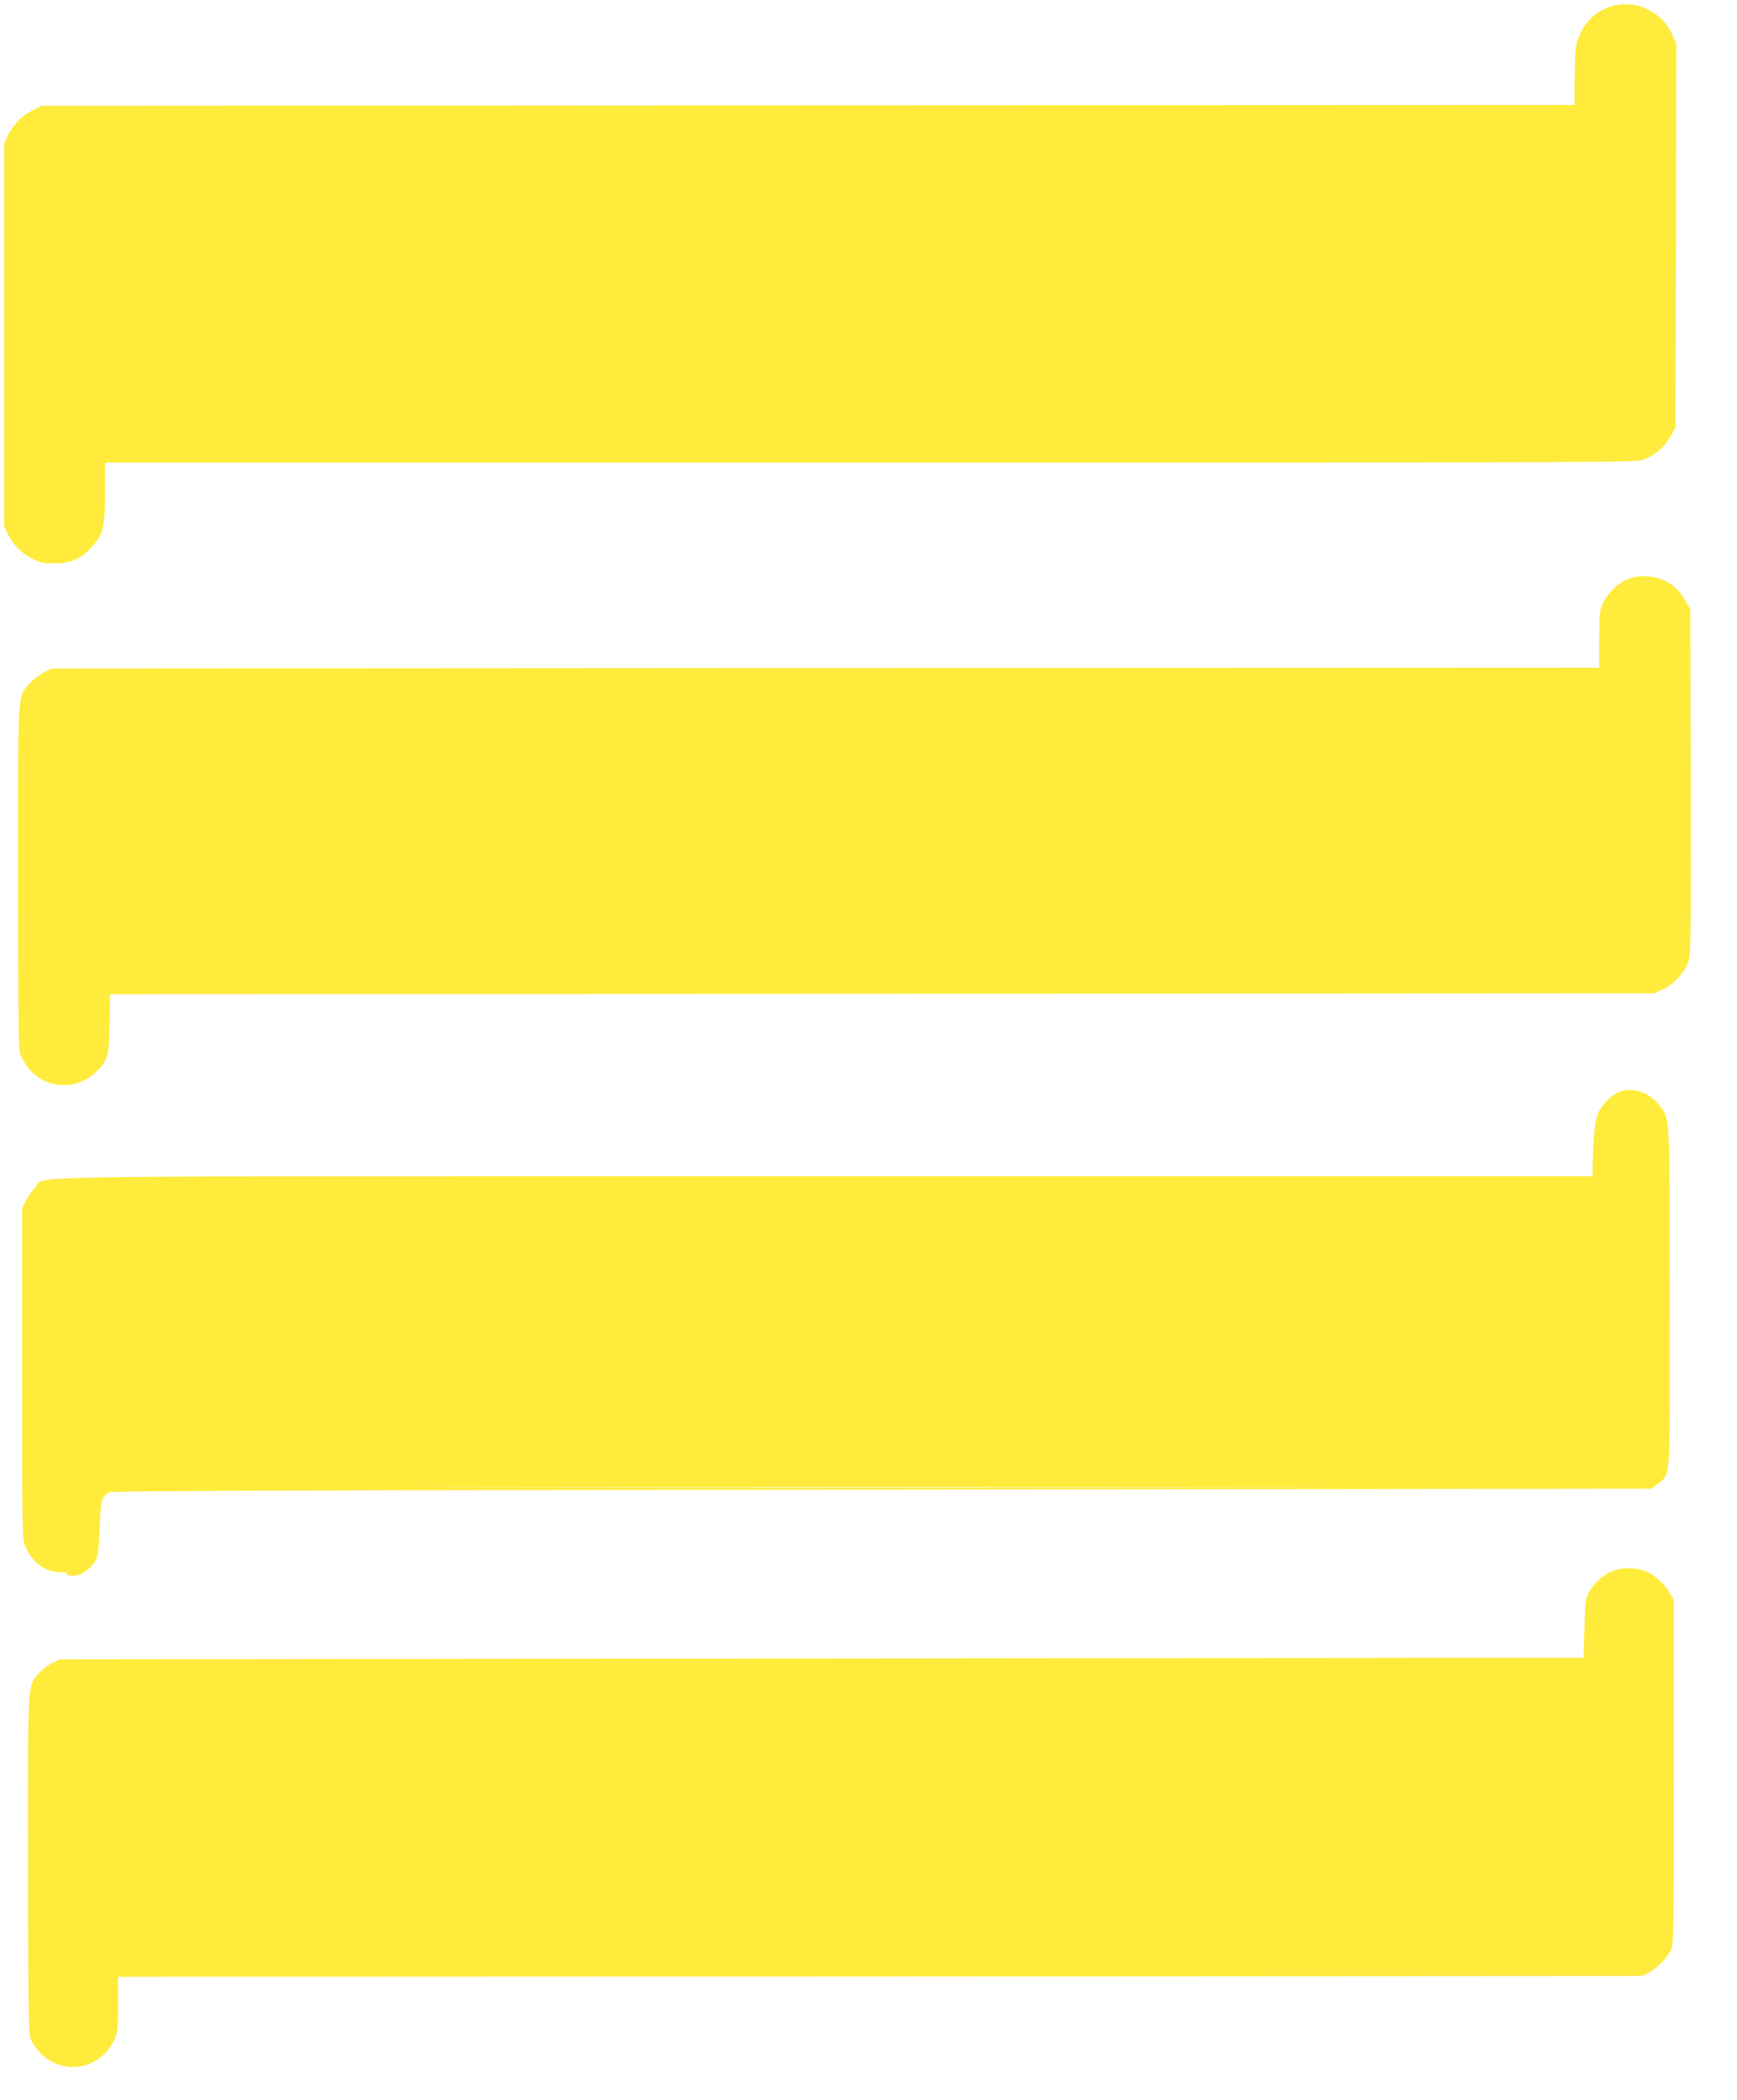
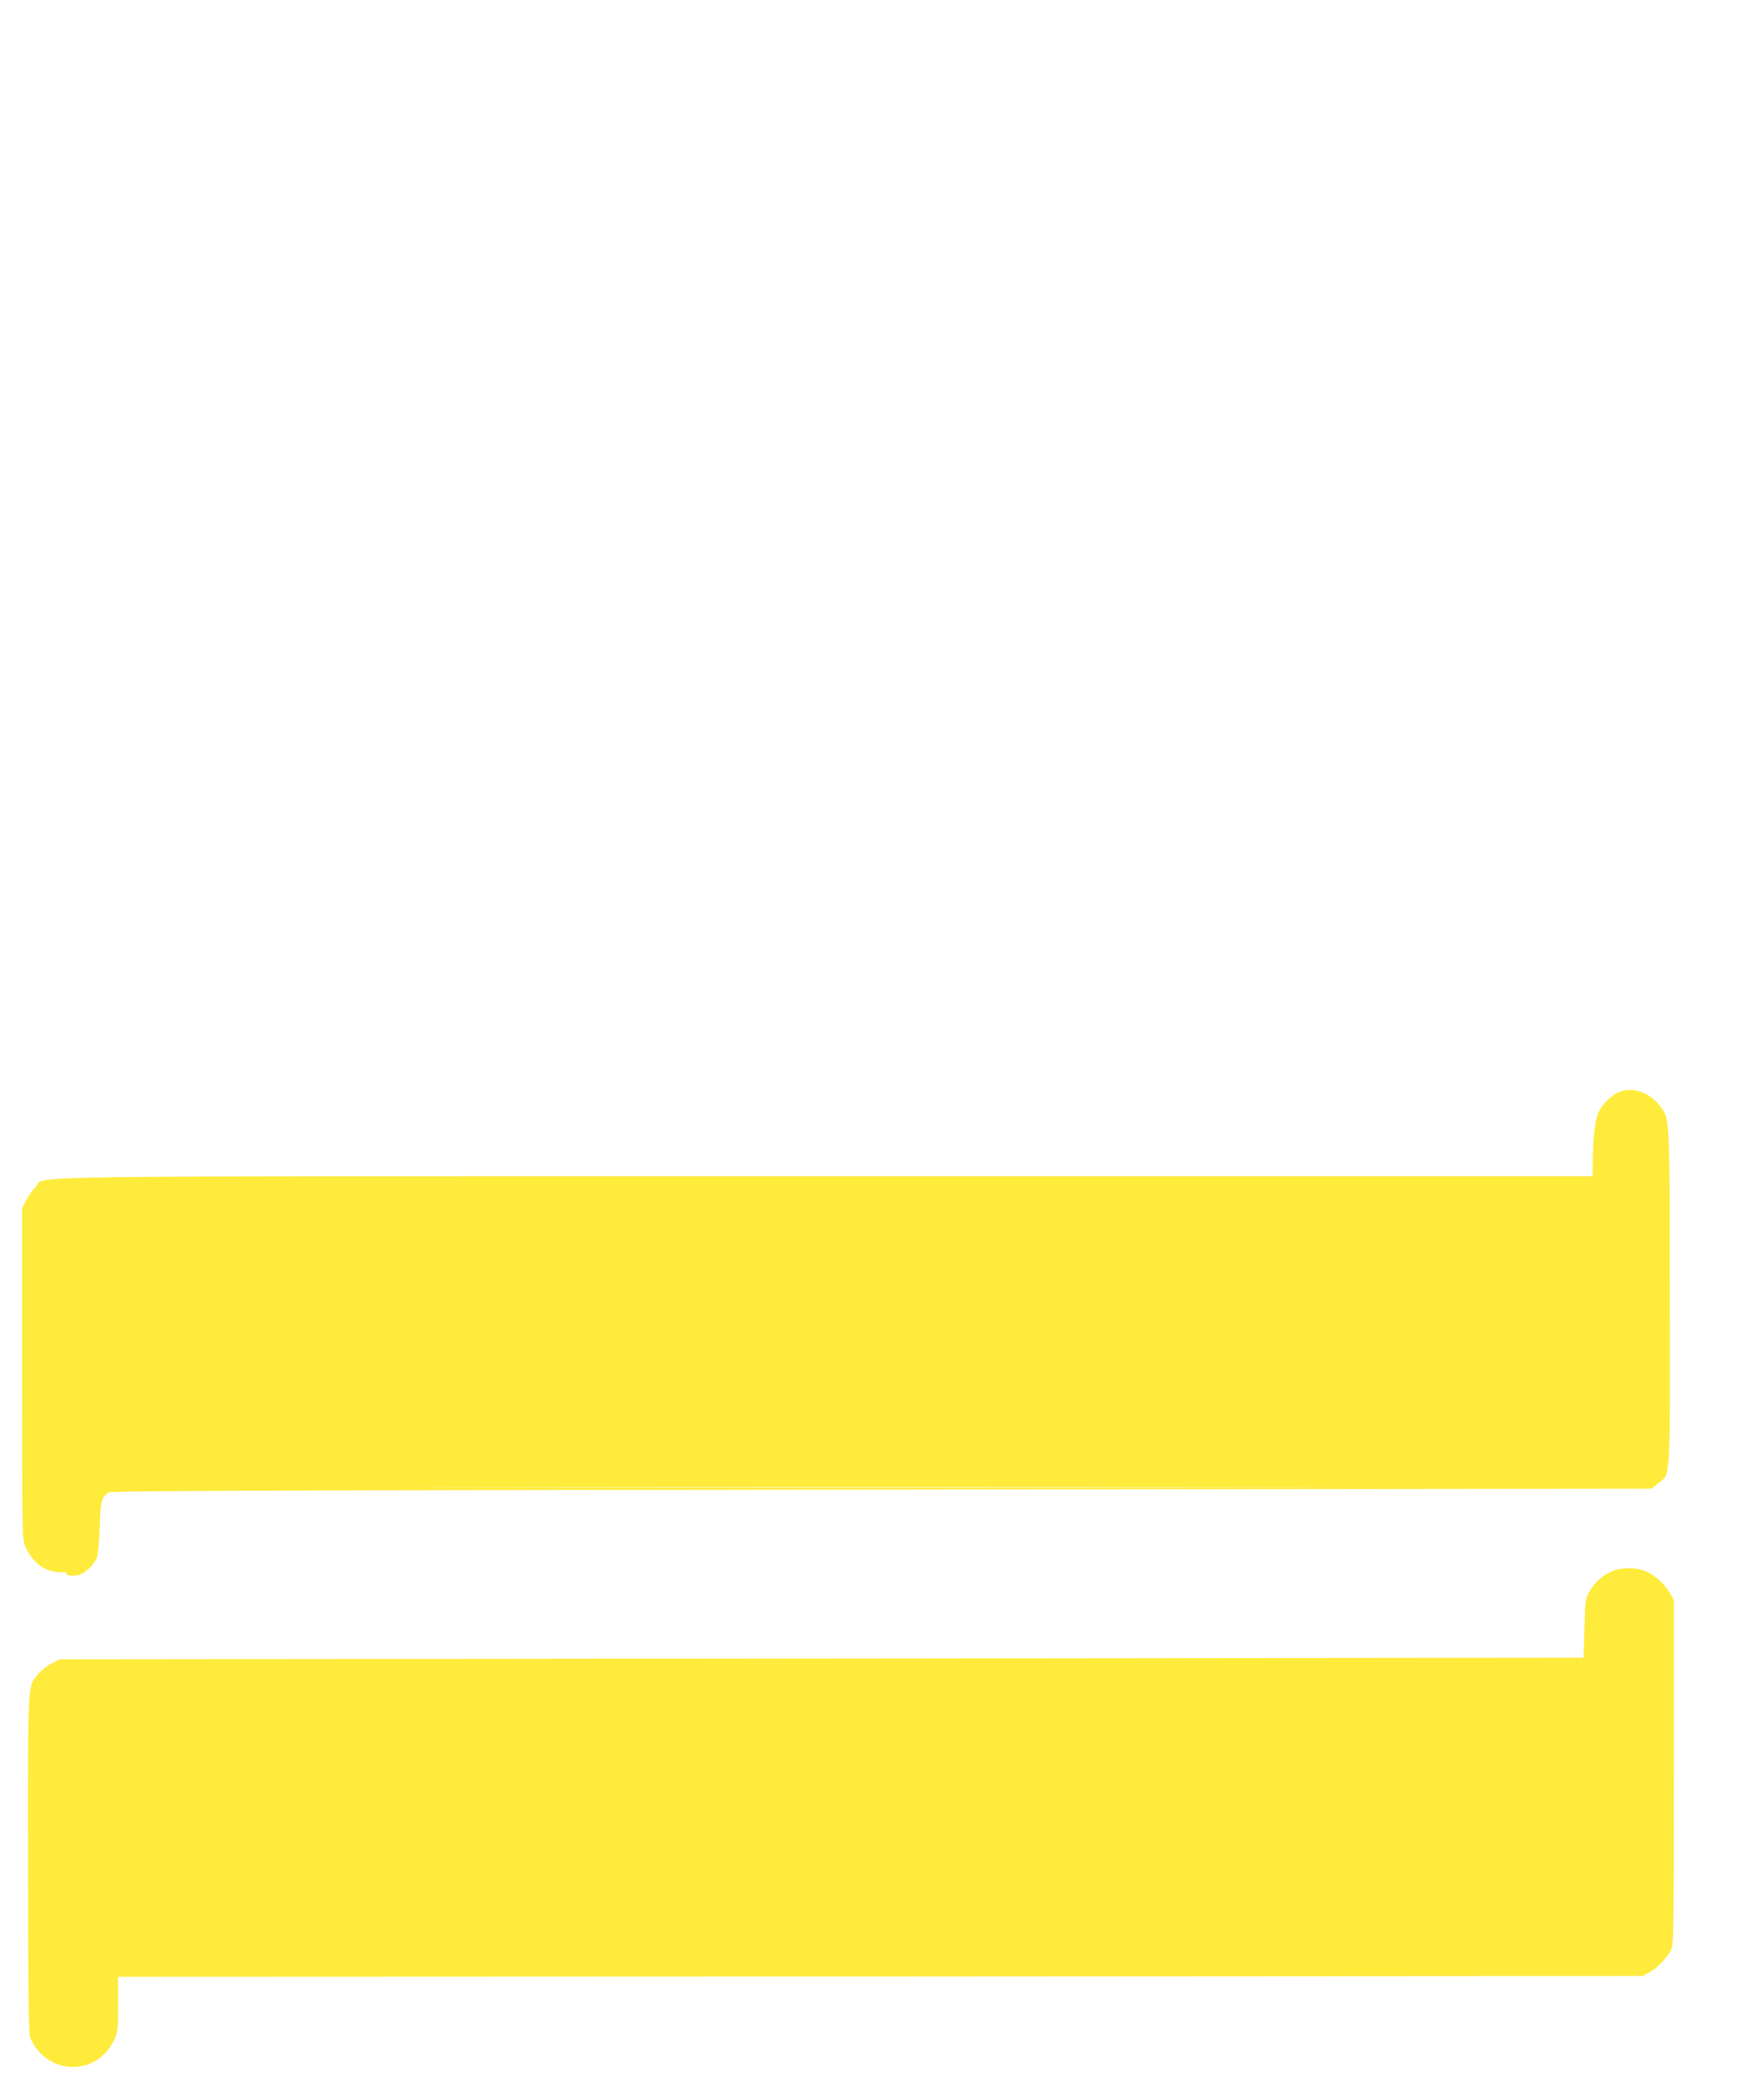
<svg xmlns="http://www.w3.org/2000/svg" version="1.0" width="1059pt" height="1280pt" viewBox="0 0 1059 1280" preserveAspectRatio="xMidYMid meet">
  <g transform="translate(0,1280) scale(0.1,-0.1)" fill="#ffeb3b" stroke="none">
-     <path d="M9859 12770 c-137 -23 -243 -142 -254 -286 -2 -32 -4 -119 -5 -191 l0 -133 -4672 -2 -4673 -3 -57 -28 c-65 -32 -121 -89 -152 -156 l-21 -46 0 -1165 0 -1165 21 -46 c31 -67 87 -124 152 -156 48 -24 69 -28 137 -27 98 0 160 28 226 102 70 77 79 116 79 330 l0 182 4665 0 c4646 0 4664 0 4718 20 70 26 125 75 162 141 l30 54 3 1168 2 1169 -26 59 c-58 128 -196 202 -335 179z" />
-     <path d="M9926 9270 c-63 -25 -122 -81 -152 -145 -22 -47 -24 -62 -24 -222 l0 -173 -4717 -2 -4718 -3 -49 -25 c-27 -14 -66 -44 -87 -68 -73 -83 -69 -16 -69 -1175 0 -744 3 -1050 11 -1077 7 -21 28 -60 48 -86 101 -133 299 -146 418 -27 71 71 78 95 81 295 l3 178 4707 2 4707 3 53 24 c70 31 137 107 157 175 13 46 15 189 13 1097 l-3 1044 -30 53 c-51 93 -130 143 -235 149 -48 2 -78 -2 -114 -17z" />
    <path d="M9875 6145 c-53 -21 -109 -77 -133 -134 -19 -45 -31 -168 -32 -318 l0 -63 -4678 0 c-5186 0 -4743 6 -4815 -66 -20 -21 -47 -58 -59 -83 l-23 -46 0 -1010 c0 -1004 0 -1010 21 -1055 46 -100 120 -153 211 -154 29 0 47 -3 42 -7 -19 -12 37 -19 72 -9 40 11 92 61 110 105 7 17 14 99 17 185 5 162 11 187 56 213 16 9 1069 13 4713 17 l4691 5 39 31 c80 64 74 -21 73 1134 -1 1134 2 1086 -63 1172 -60 79 -161 113 -242 83z m-2232 -2412 c-1271 -2 -3355 -2 -4630 0 -1275 1 -234 2 2312 2 2547 0 3590 -1 2318 -2z" />
    <path d="M9825 3221 c-56 -25 -101 -66 -133 -120 -26 -44 -27 -52 -32 -226 l-5 -180 -4645 -5 -4645 -5 -47 -23 c-27 -13 -63 -42 -82 -64 -69 -81 -66 -20 -65 -1157 0 -759 4 -1034 12 -1058 40 -108 147 -183 261 -183 109 0 203 62 252 165 22 46 24 62 24 217 l0 168 4648 2 4647 3 40 22 c47 25 105 84 131 133 18 33 19 81 19 1085 l0 1050 -22 40 c-29 54 -88 109 -143 134 -59 27 -159 28 -215 2z" />
  </g>
</svg>